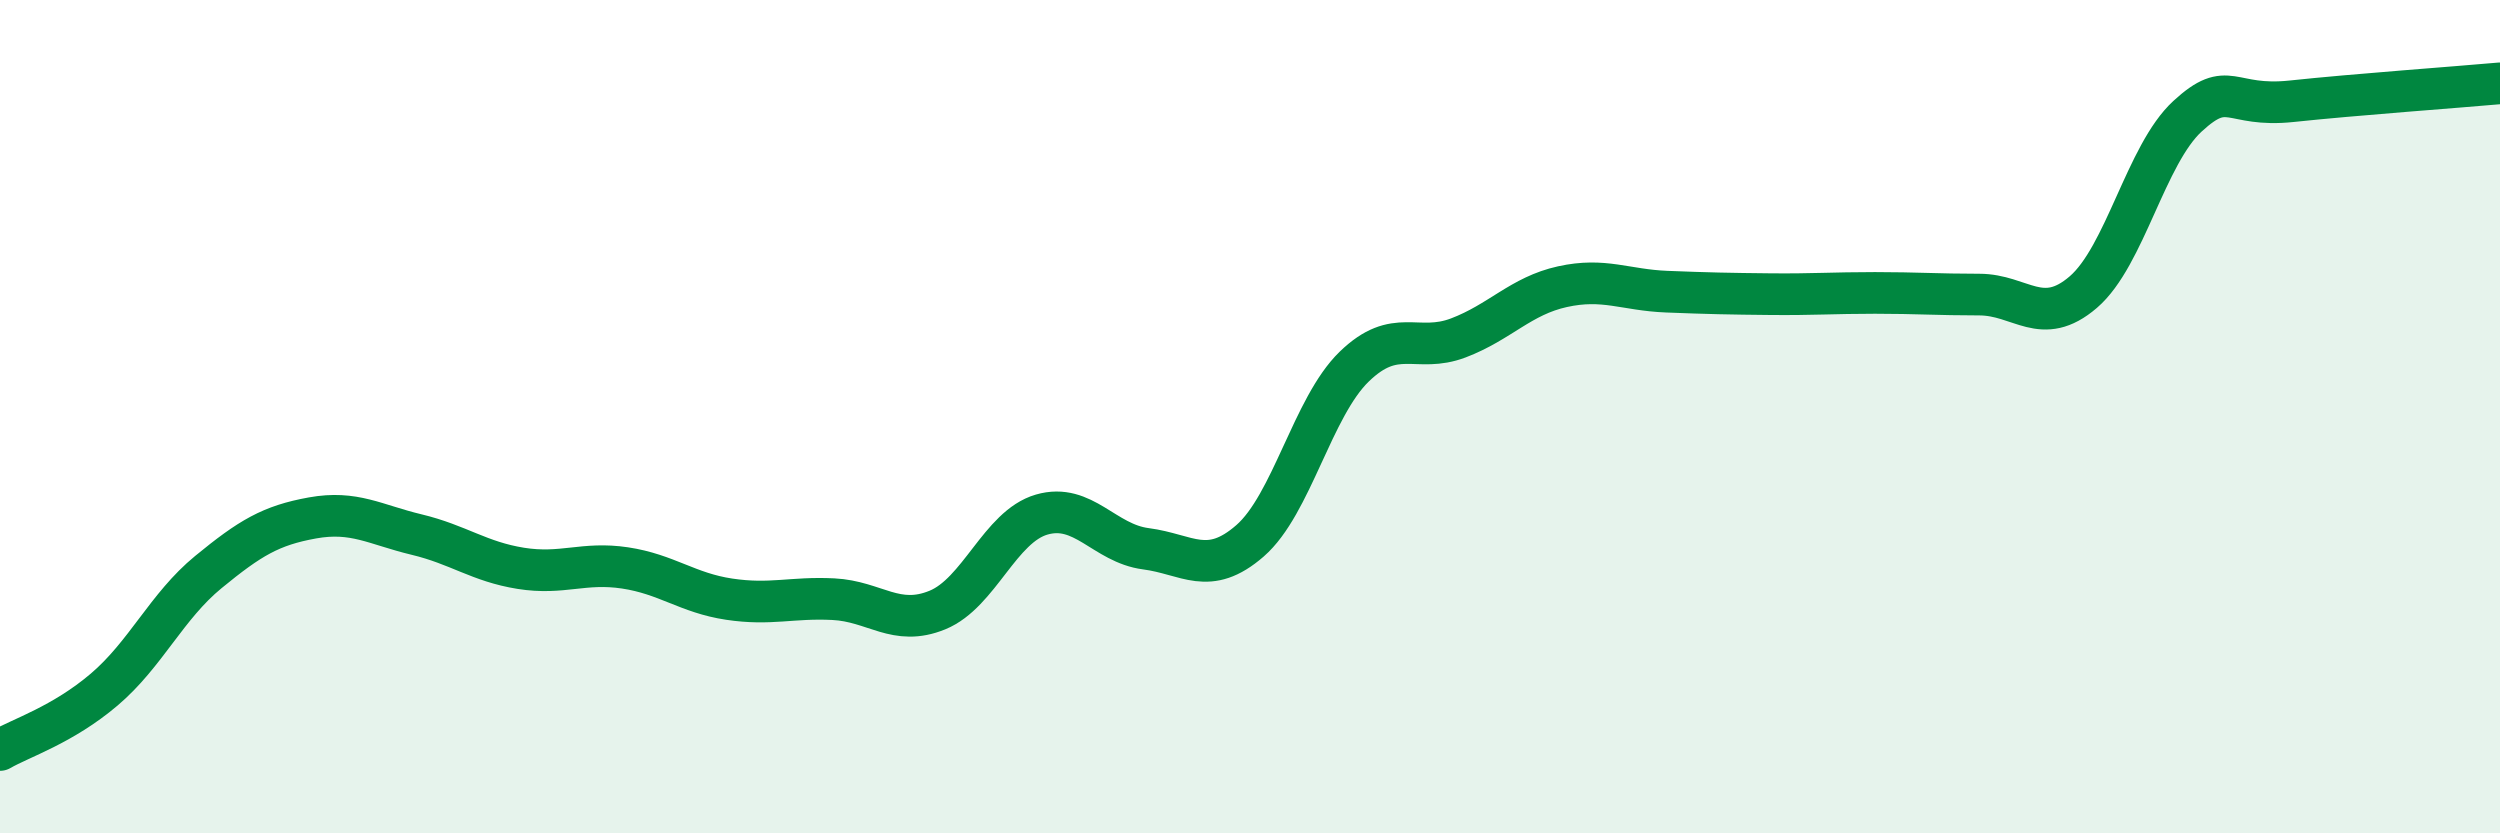
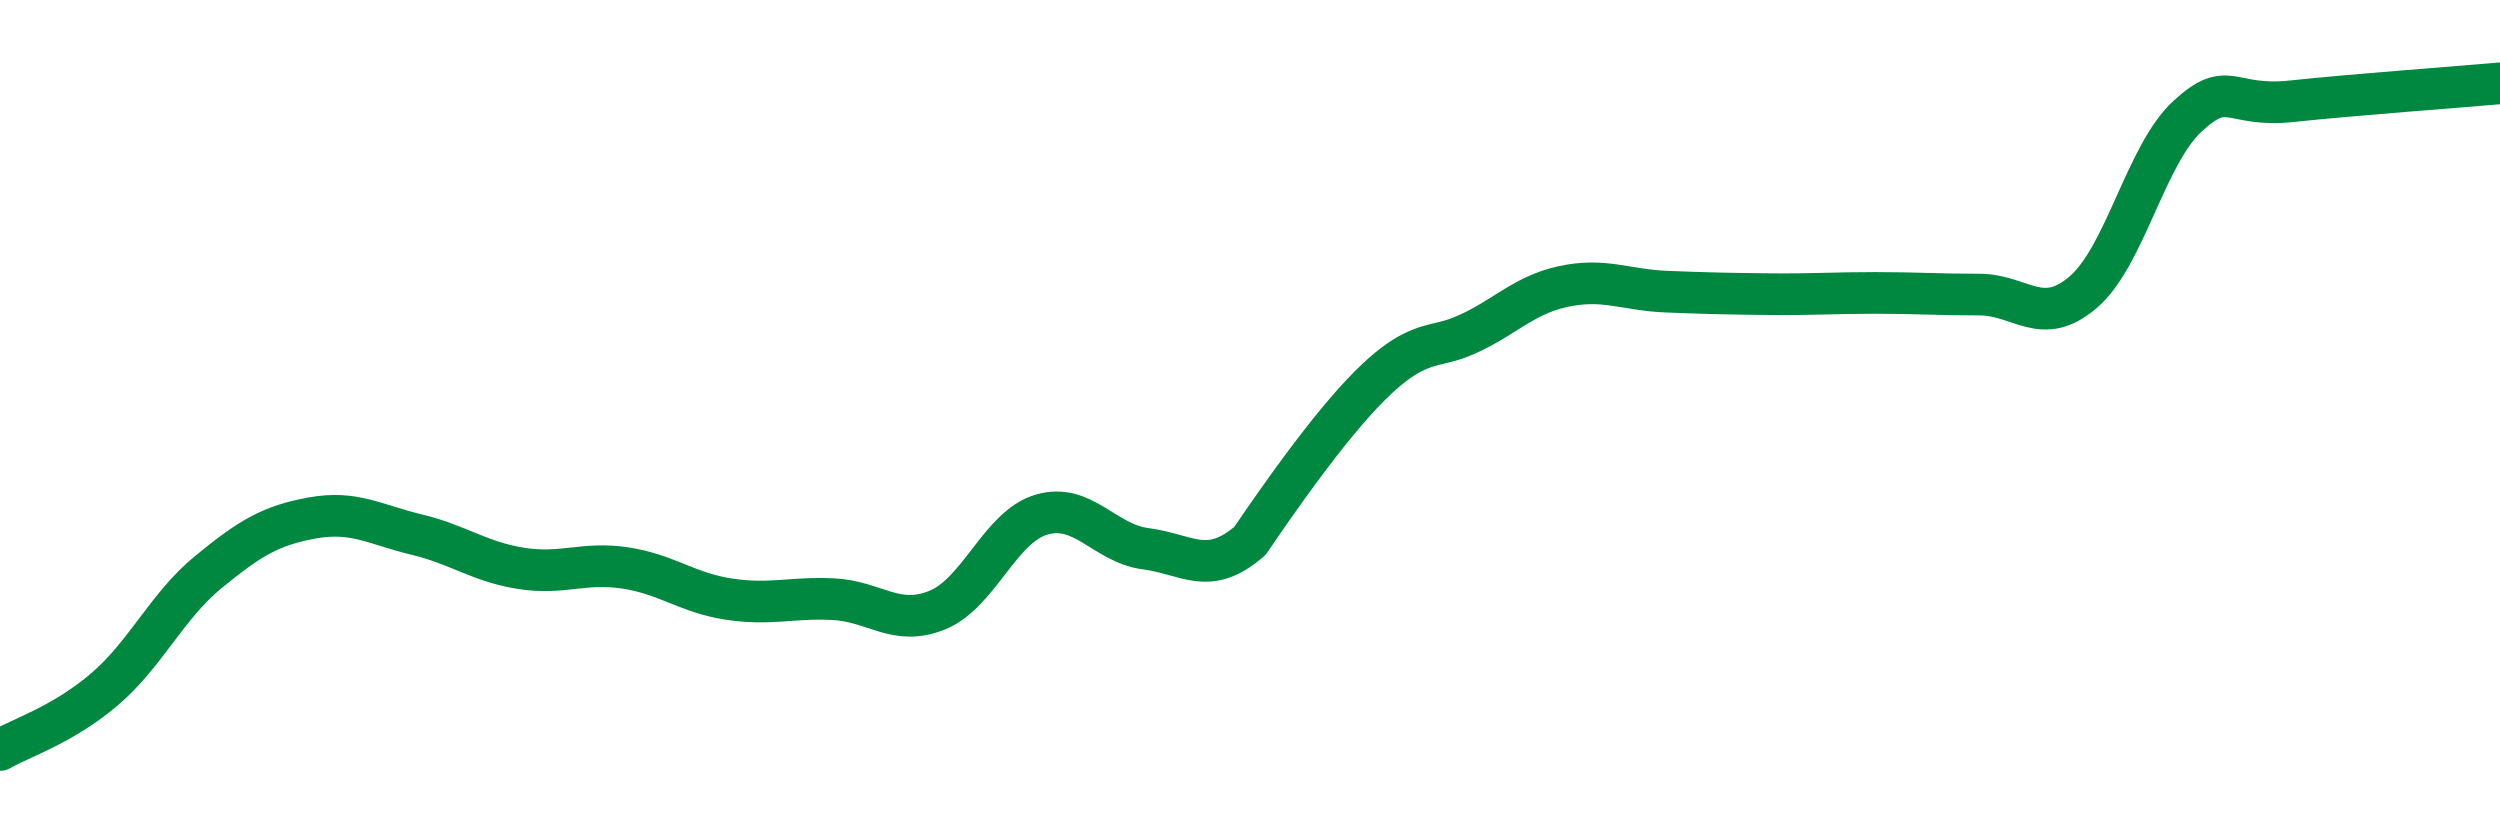
<svg xmlns="http://www.w3.org/2000/svg" width="60" height="20" viewBox="0 0 60 20">
-   <path d="M 0,18 C 0.5,17.71 1.5,17.4 2.5,16.55 C 3.5,15.7 4,14.55 5,13.73 C 6,12.91 6.5,12.61 7.5,12.43 C 8.5,12.25 9,12.59 10,12.83 C 11,13.07 11.5,13.48 12.5,13.64 C 13.5,13.8 14,13.48 15,13.63 C 16,13.78 16.5,14.23 17.5,14.38 C 18.5,14.53 19,14.33 20,14.38 C 21,14.43 21.5,15.05 22.5,14.64 C 23.5,14.23 24,12.64 25,12.35 C 26,12.06 26.5,13.04 27.5,13.17 C 28.5,13.3 29,13.85 30,12.98 C 31,12.11 31.5,9.77 32.5,8.8 C 33.5,7.83 34,8.49 35,8.11 C 36,7.73 36.5,7.1 37.5,6.88 C 38.5,6.66 39,6.96 40,7 C 41,7.04 41.5,7.05 42.5,7.06 C 43.5,7.07 44,7.03 45,7.03 C 46,7.03 46.5,7.07 47.5,7.07 C 48.5,7.07 49,7.87 50,7.01 C 51,6.15 51.5,3.71 52.5,2.79 C 53.5,1.87 53.5,2.59 55,2.43 C 56.5,2.27 59,2.09 60,2L60 20L0 20Z" fill="#008740" opacity="0.1" stroke-linecap="round" stroke-linejoin="round" />
-   <path d="M 0,18 C 0.5,17.71 1.5,17.4 2.5,16.55 C 3.5,15.7 4,14.55 5,13.73 C 6,12.91 6.5,12.61 7.5,12.43 C 8.5,12.25 9,12.59 10,12.83 C 11,13.07 11.5,13.48 12.5,13.64 C 13.5,13.8 14,13.48 15,13.63 C 16,13.78 16.5,14.23 17.5,14.38 C 18.5,14.53 19,14.33 20,14.38 C 21,14.43 21.5,15.05 22.5,14.64 C 23.5,14.23 24,12.64 25,12.35 C 26,12.06 26.5,13.04 27.5,13.17 C 28.5,13.3 29,13.85 30,12.98 C 31,12.11 31.5,9.77 32.5,8.8 C 33.5,7.83 34,8.49 35,8.11 C 36,7.73 36.5,7.1 37.5,6.88 C 38.5,6.66 39,6.96 40,7 C 41,7.04 41.5,7.05 42.5,7.06 C 43.5,7.07 44,7.03 45,7.03 C 46,7.03 46.5,7.07 47.5,7.07 C 48.5,7.07 49,7.87 50,7.01 C 51,6.15 51.5,3.71 52.5,2.79 C 53.5,1.87 53.5,2.59 55,2.43 C 56.5,2.27 59,2.09 60,2" stroke="#008740" stroke-width="1" fill="none" stroke-linecap="round" stroke-linejoin="round" />
+   <path d="M 0,18 C 0.5,17.71 1.5,17.4 2.5,16.55 C 3.5,15.7 4,14.55 5,13.73 C 6,12.91 6.5,12.61 7.5,12.43 C 8.5,12.25 9,12.59 10,12.83 C 11,13.07 11.5,13.48 12.5,13.64 C 13.5,13.8 14,13.48 15,13.63 C 16,13.78 16.5,14.23 17.5,14.38 C 18.5,14.53 19,14.33 20,14.38 C 21,14.43 21.5,15.05 22.5,14.64 C 23.5,14.23 24,12.64 25,12.35 C 26,12.06 26.5,13.04 27.5,13.17 C 28.5,13.3 29,13.85 30,12.98 C 33.5,7.83 34,8.49 35,8.11 C 36,7.73 36.5,7.1 37.5,6.88 C 38.5,6.66 39,6.96 40,7 C 41,7.04 41.5,7.05 42.5,7.06 C 43.5,7.07 44,7.03 45,7.03 C 46,7.03 46.5,7.07 47.5,7.07 C 48.5,7.07 49,7.87 50,7.01 C 51,6.15 51.5,3.71 52.5,2.79 C 53.5,1.87 53.5,2.59 55,2.43 C 56.5,2.27 59,2.09 60,2" stroke="#008740" stroke-width="1" fill="none" stroke-linecap="round" stroke-linejoin="round" />
</svg>